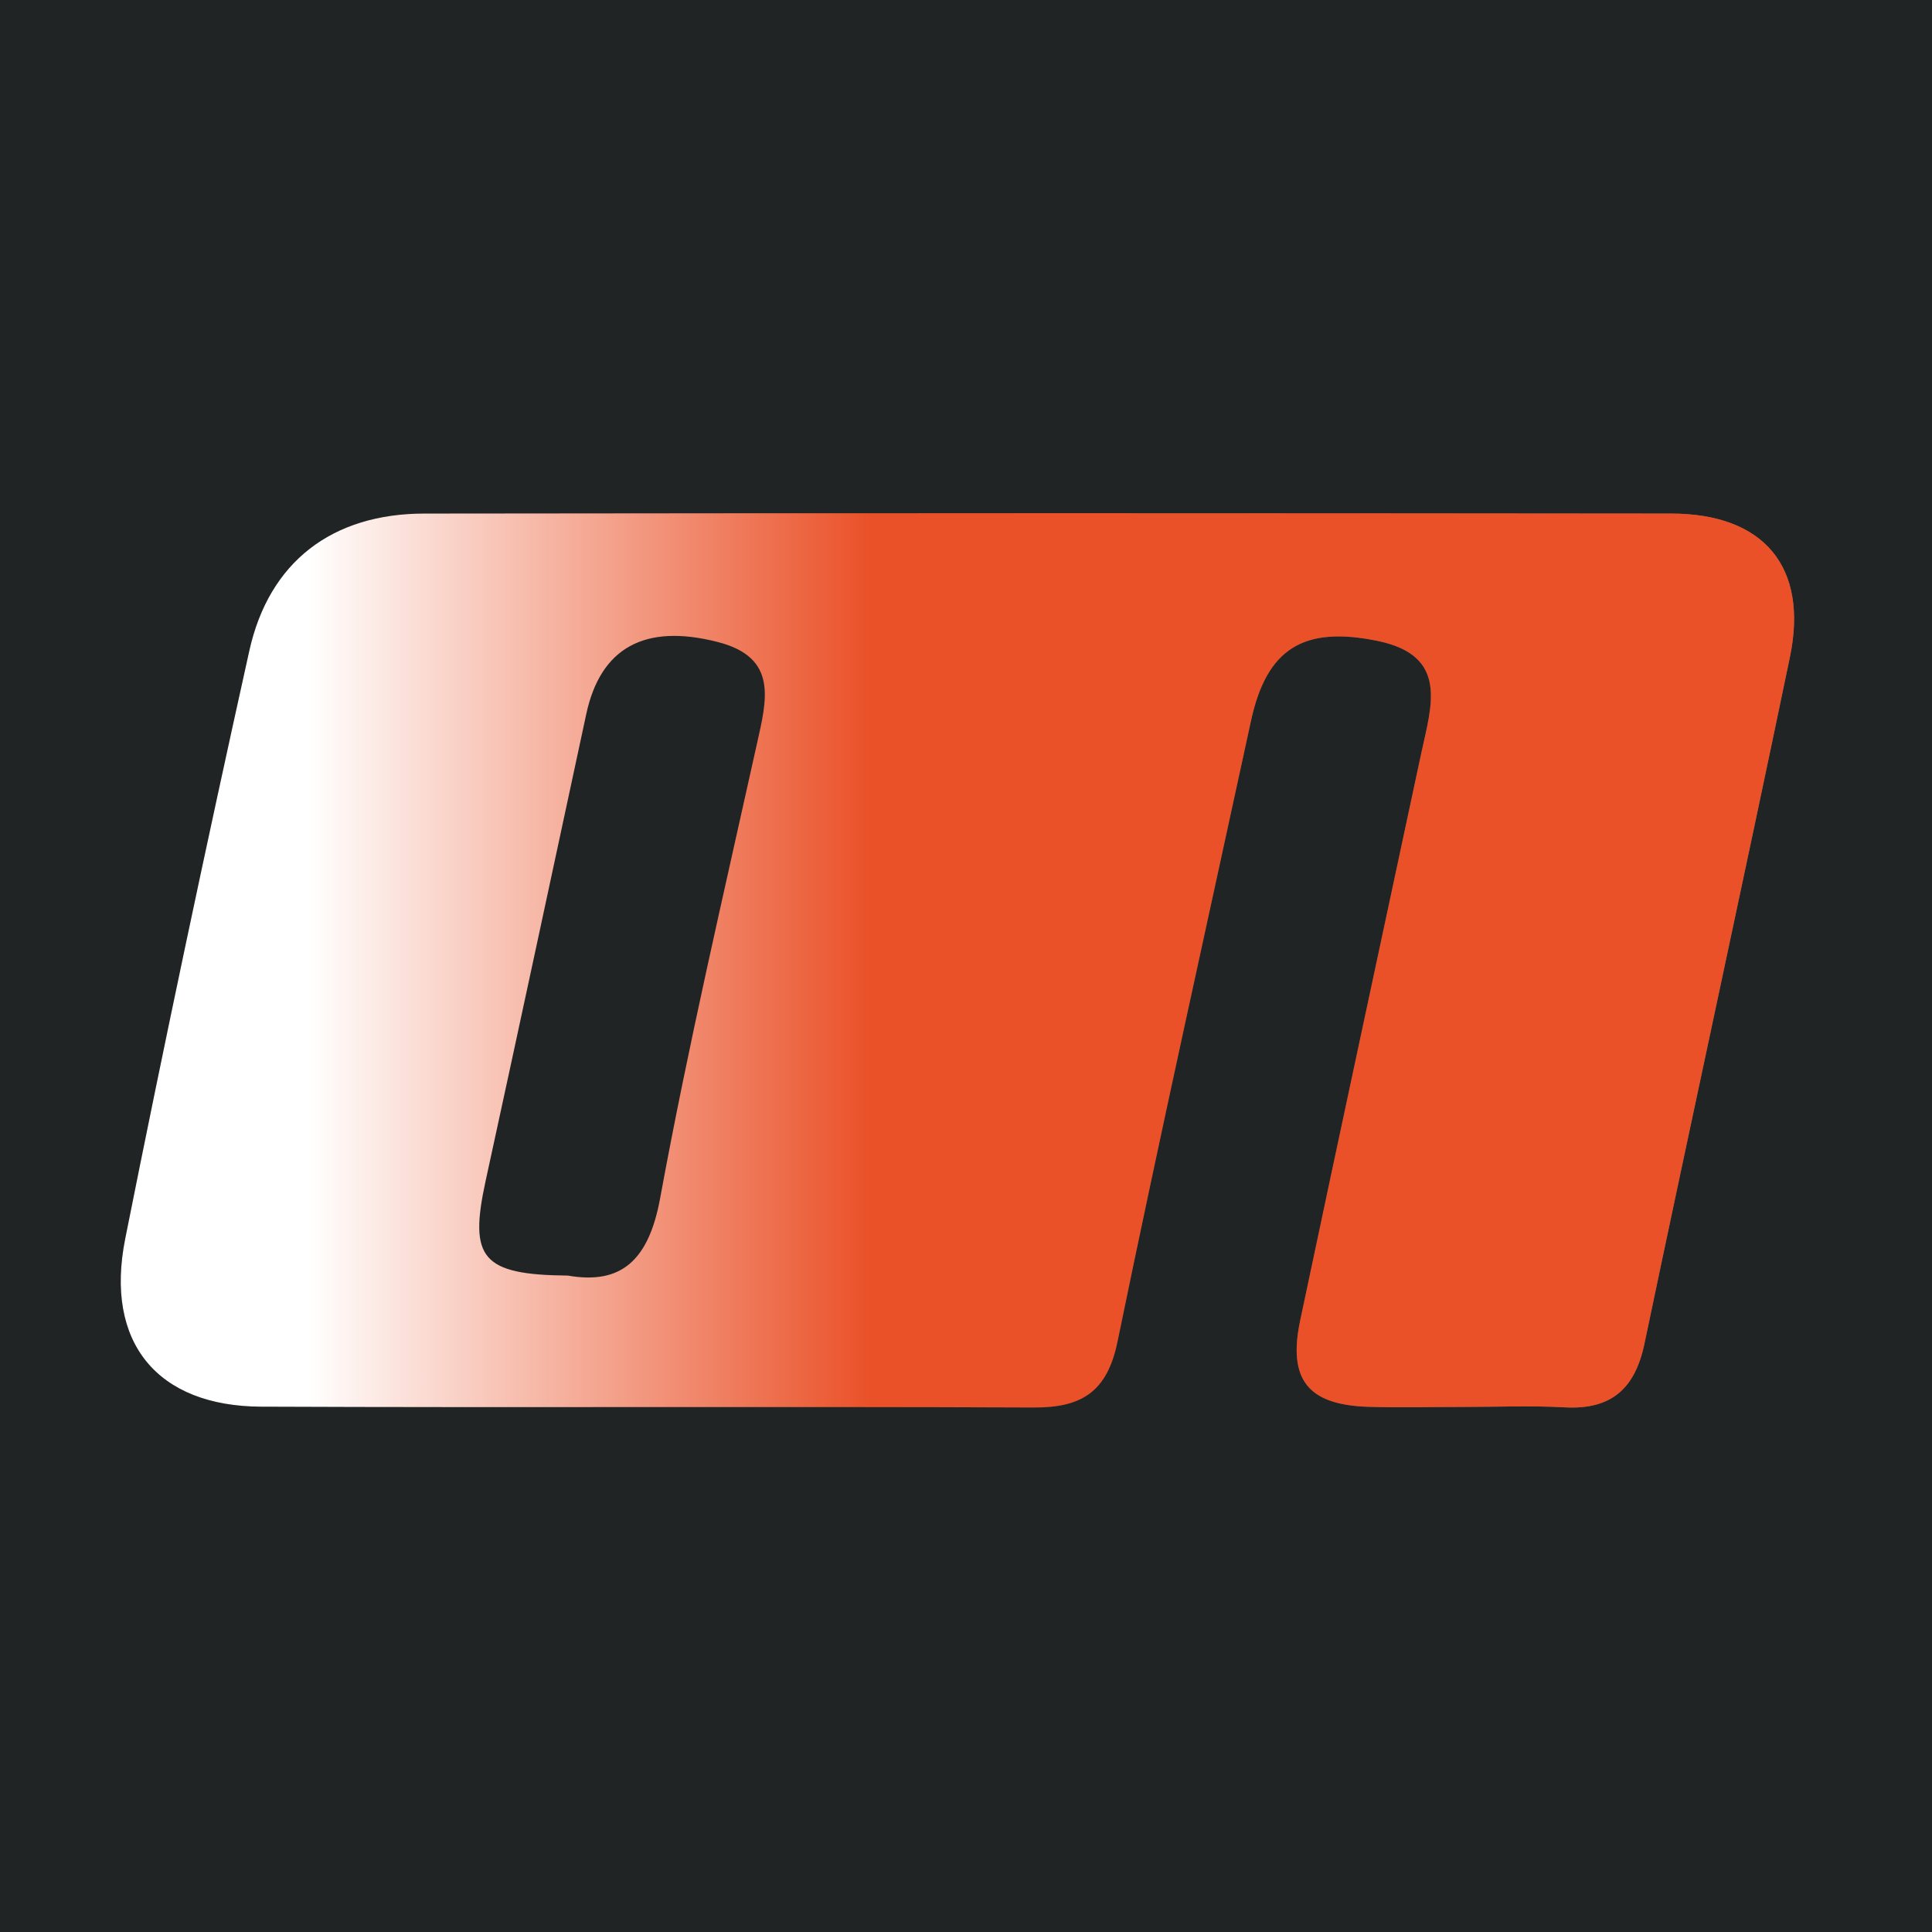
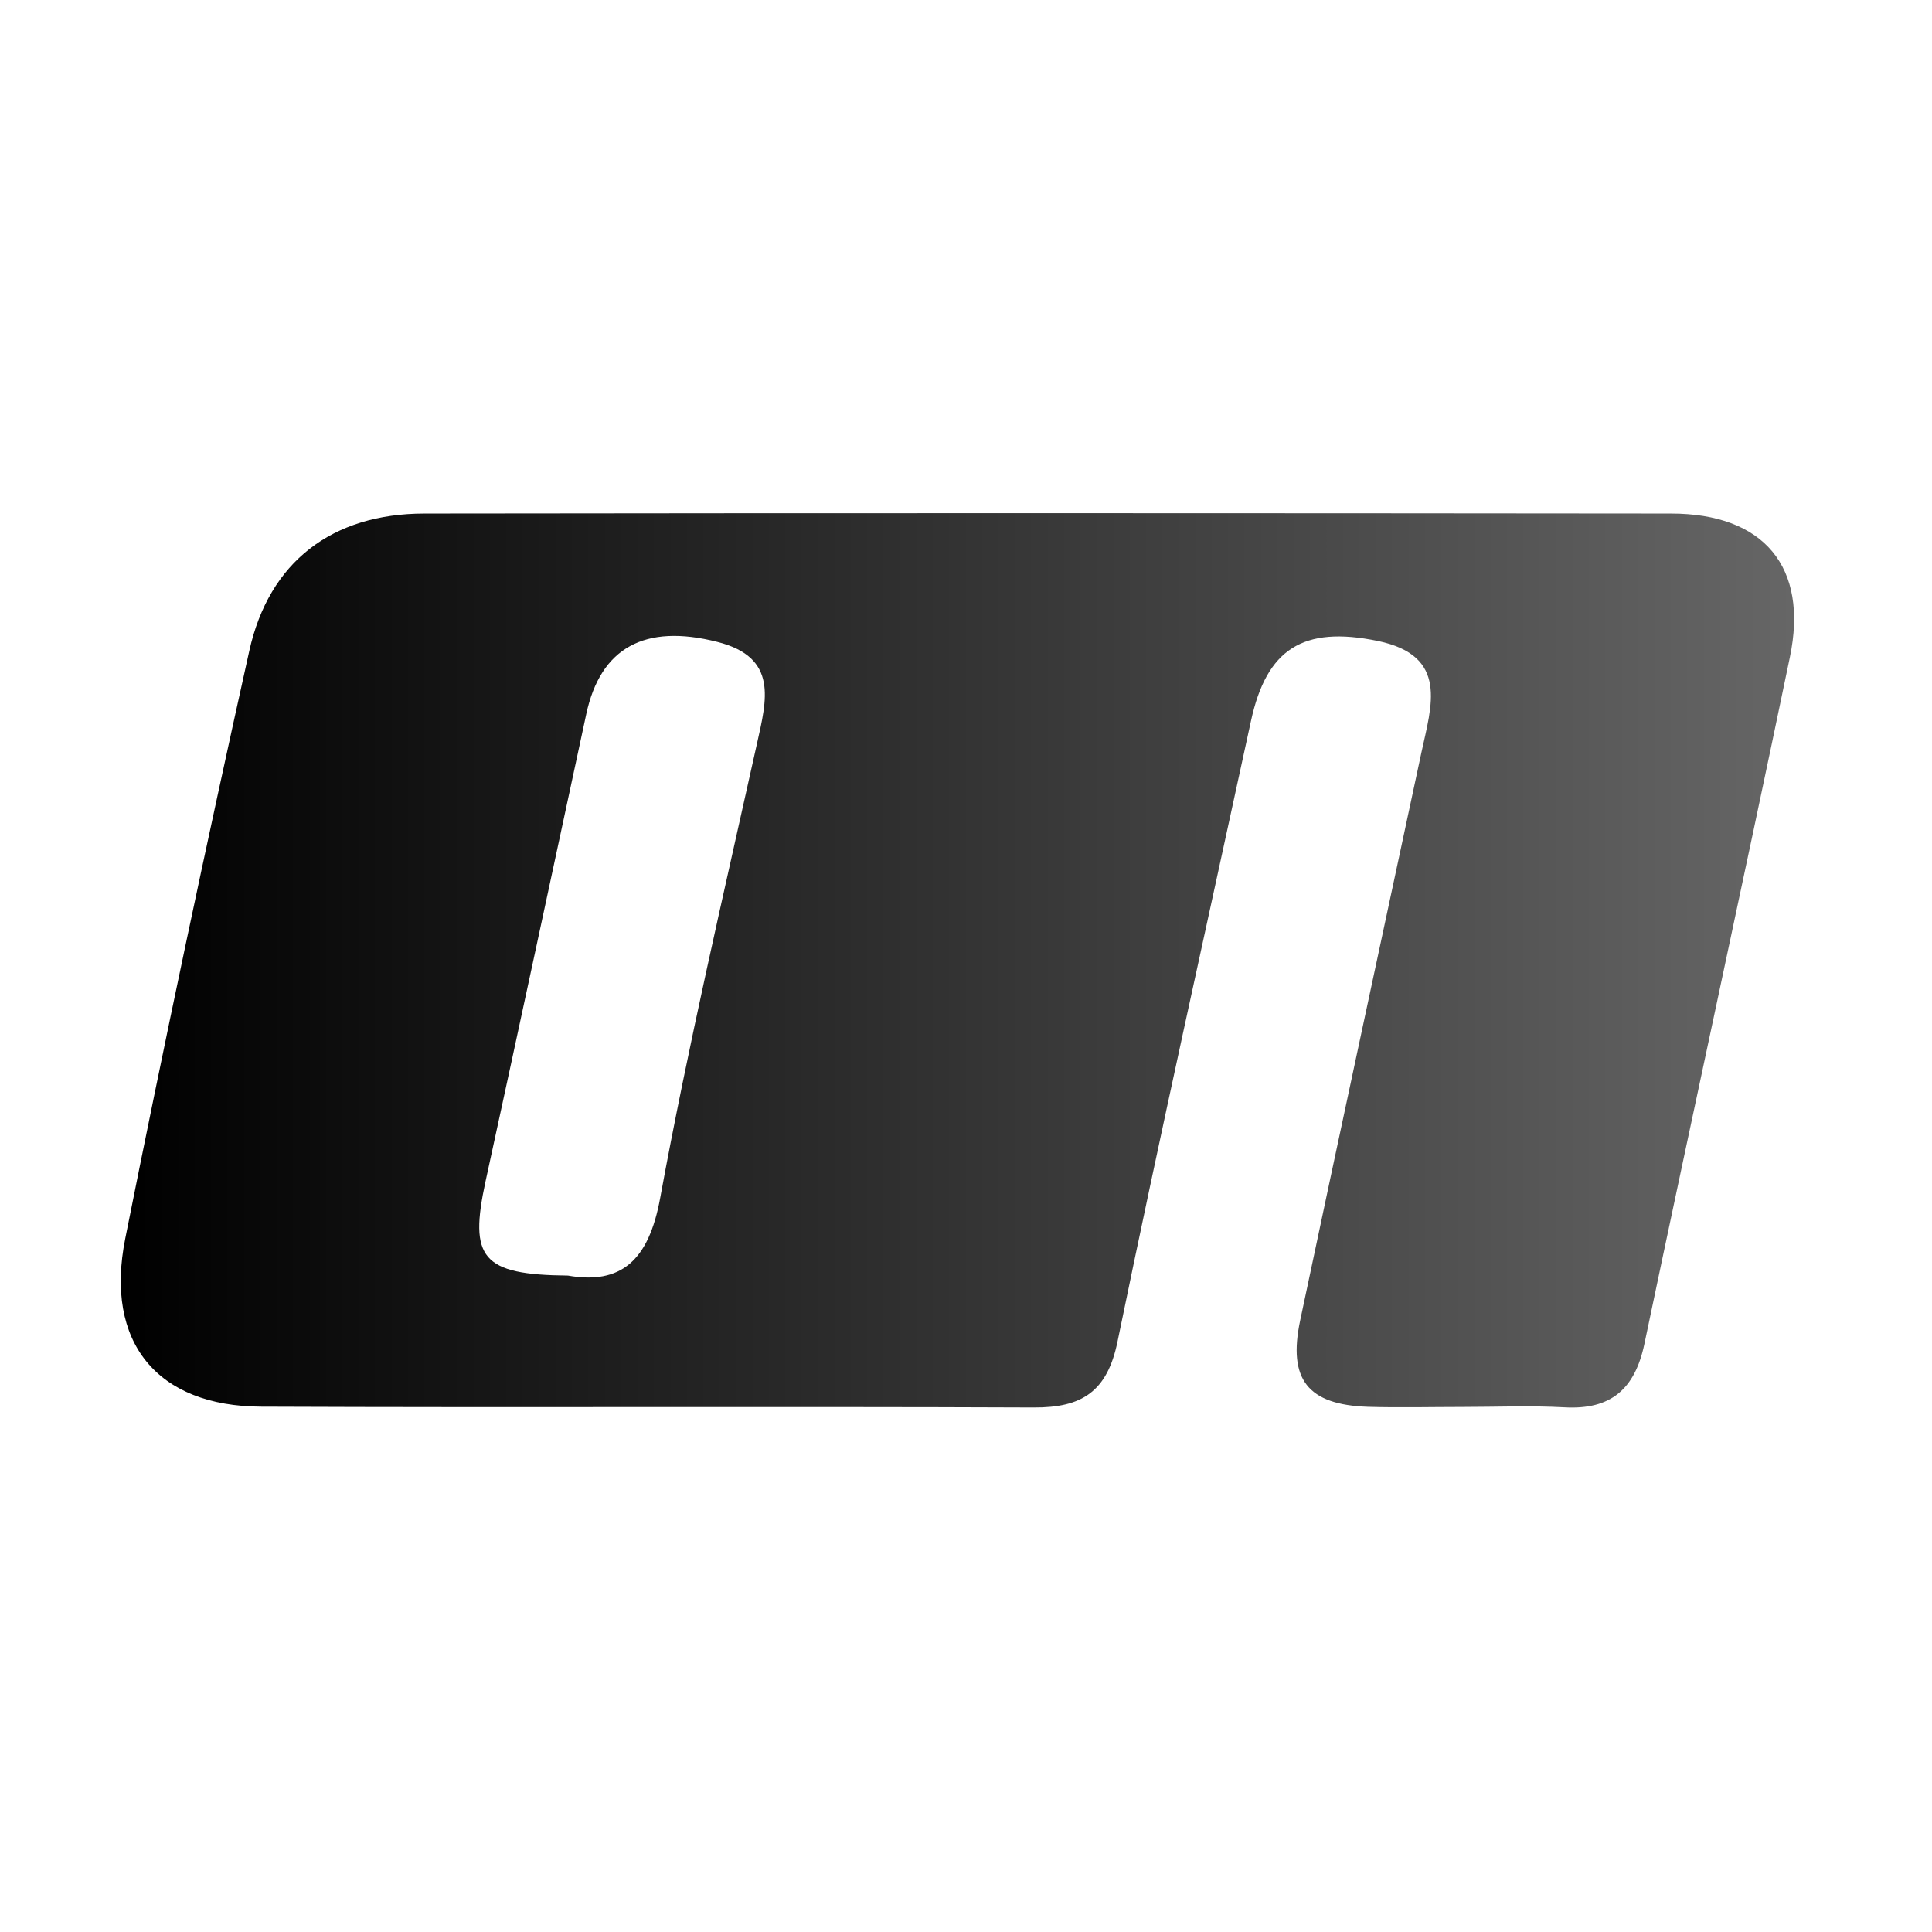
<svg xmlns="http://www.w3.org/2000/svg" width="64" height="64" viewBox="0 0 64 64" fill="none">
-   <rect width="64" height="64" fill="#212425" />
  <path d="M48.464 46.607C47.418 46.607 46.367 46.634 45.32 46.603C43.322 46.535 42.657 45.7 43.071 43.737C44.395 37.468 45.747 31.199 47.085 24.934C47.418 23.384 48.002 21.723 45.644 21.233C43.165 20.721 41.957 21.498 41.44 23.883C39.958 30.732 38.431 37.571 37.021 44.433C36.68 46.109 35.831 46.634 34.241 46.625C25.713 46.589 17.185 46.634 8.656 46.598C5.207 46.585 3.46 44.474 4.148 41.034C5.445 34.531 6.82 28.042 8.257 21.566C8.912 18.602 11.01 17.016 14.055 17.012C27.819 16.994 41.584 16.998 55.349 17.012C58.434 17.012 59.916 18.781 59.292 21.772C57.715 29.362 56.063 36.934 54.473 44.519C54.159 46.01 53.368 46.706 51.828 46.62C50.709 46.558 49.582 46.607 48.464 46.607ZM18.811 42.255C20.562 42.561 21.487 41.775 21.869 39.687C22.794 34.643 23.966 29.645 25.075 24.637C25.399 23.182 25.785 21.777 23.768 21.265C21.357 20.649 19.893 21.458 19.421 23.654C18.312 28.814 17.207 33.979 16.084 39.134C15.532 41.676 15.959 42.228 18.806 42.255H18.811Z" fill="url(#paint0_linear_11590_454)" />
-   <path d="M48.464 46.607C47.418 46.607 46.367 46.634 45.32 46.603C43.322 46.535 42.657 45.7 43.071 43.737C44.395 37.468 45.747 31.199 47.085 24.934C47.418 23.384 48.002 21.723 45.644 21.233C43.165 20.721 41.957 21.498 41.44 23.883C39.958 30.732 38.431 37.571 37.021 44.433C36.68 46.109 35.831 46.634 34.241 46.625C25.713 46.589 17.185 46.634 8.656 46.598C5.207 46.585 3.46 44.474 4.148 41.034C5.445 34.531 6.82 28.042 8.257 21.566C8.912 18.602 11.01 17.016 14.055 17.012C27.819 16.994 41.584 16.998 55.349 17.012C58.434 17.012 59.916 18.781 59.292 21.772C57.715 29.362 56.063 36.934 54.473 44.519C54.159 46.01 53.368 46.706 51.828 46.62C50.709 46.558 49.582 46.607 48.464 46.607ZM18.811 42.255C20.562 42.561 21.487 41.775 21.869 39.687C22.794 34.643 23.966 29.645 25.075 24.637C25.399 23.182 25.785 21.777 23.768 21.265C21.357 20.649 19.893 21.458 19.421 23.654C18.312 28.814 17.207 33.979 16.084 39.134C15.532 41.676 15.959 42.228 18.806 42.255H18.811Z" fill="url(#paint1_linear_11590_454)" />
  <defs>
    <linearGradient id="paint0_linear_11590_454" x1="4" y1="31.814" x2="59.432" y2="31.814" gradientUnits="userSpaceOnUse">
      <stop />
      <stop offset="1" stop-color="#666666" />
    </linearGradient>
    <linearGradient id="paint1_linear_11590_454" x1="4" y1="31.814" x2="59.432" y2="31.814" gradientUnits="userSpaceOnUse">
      <stop offset="0.112" stop-color="white" />
      <stop offset="0.448" stop-color="#EA5128" />
    </linearGradient>
  </defs>
</svg>